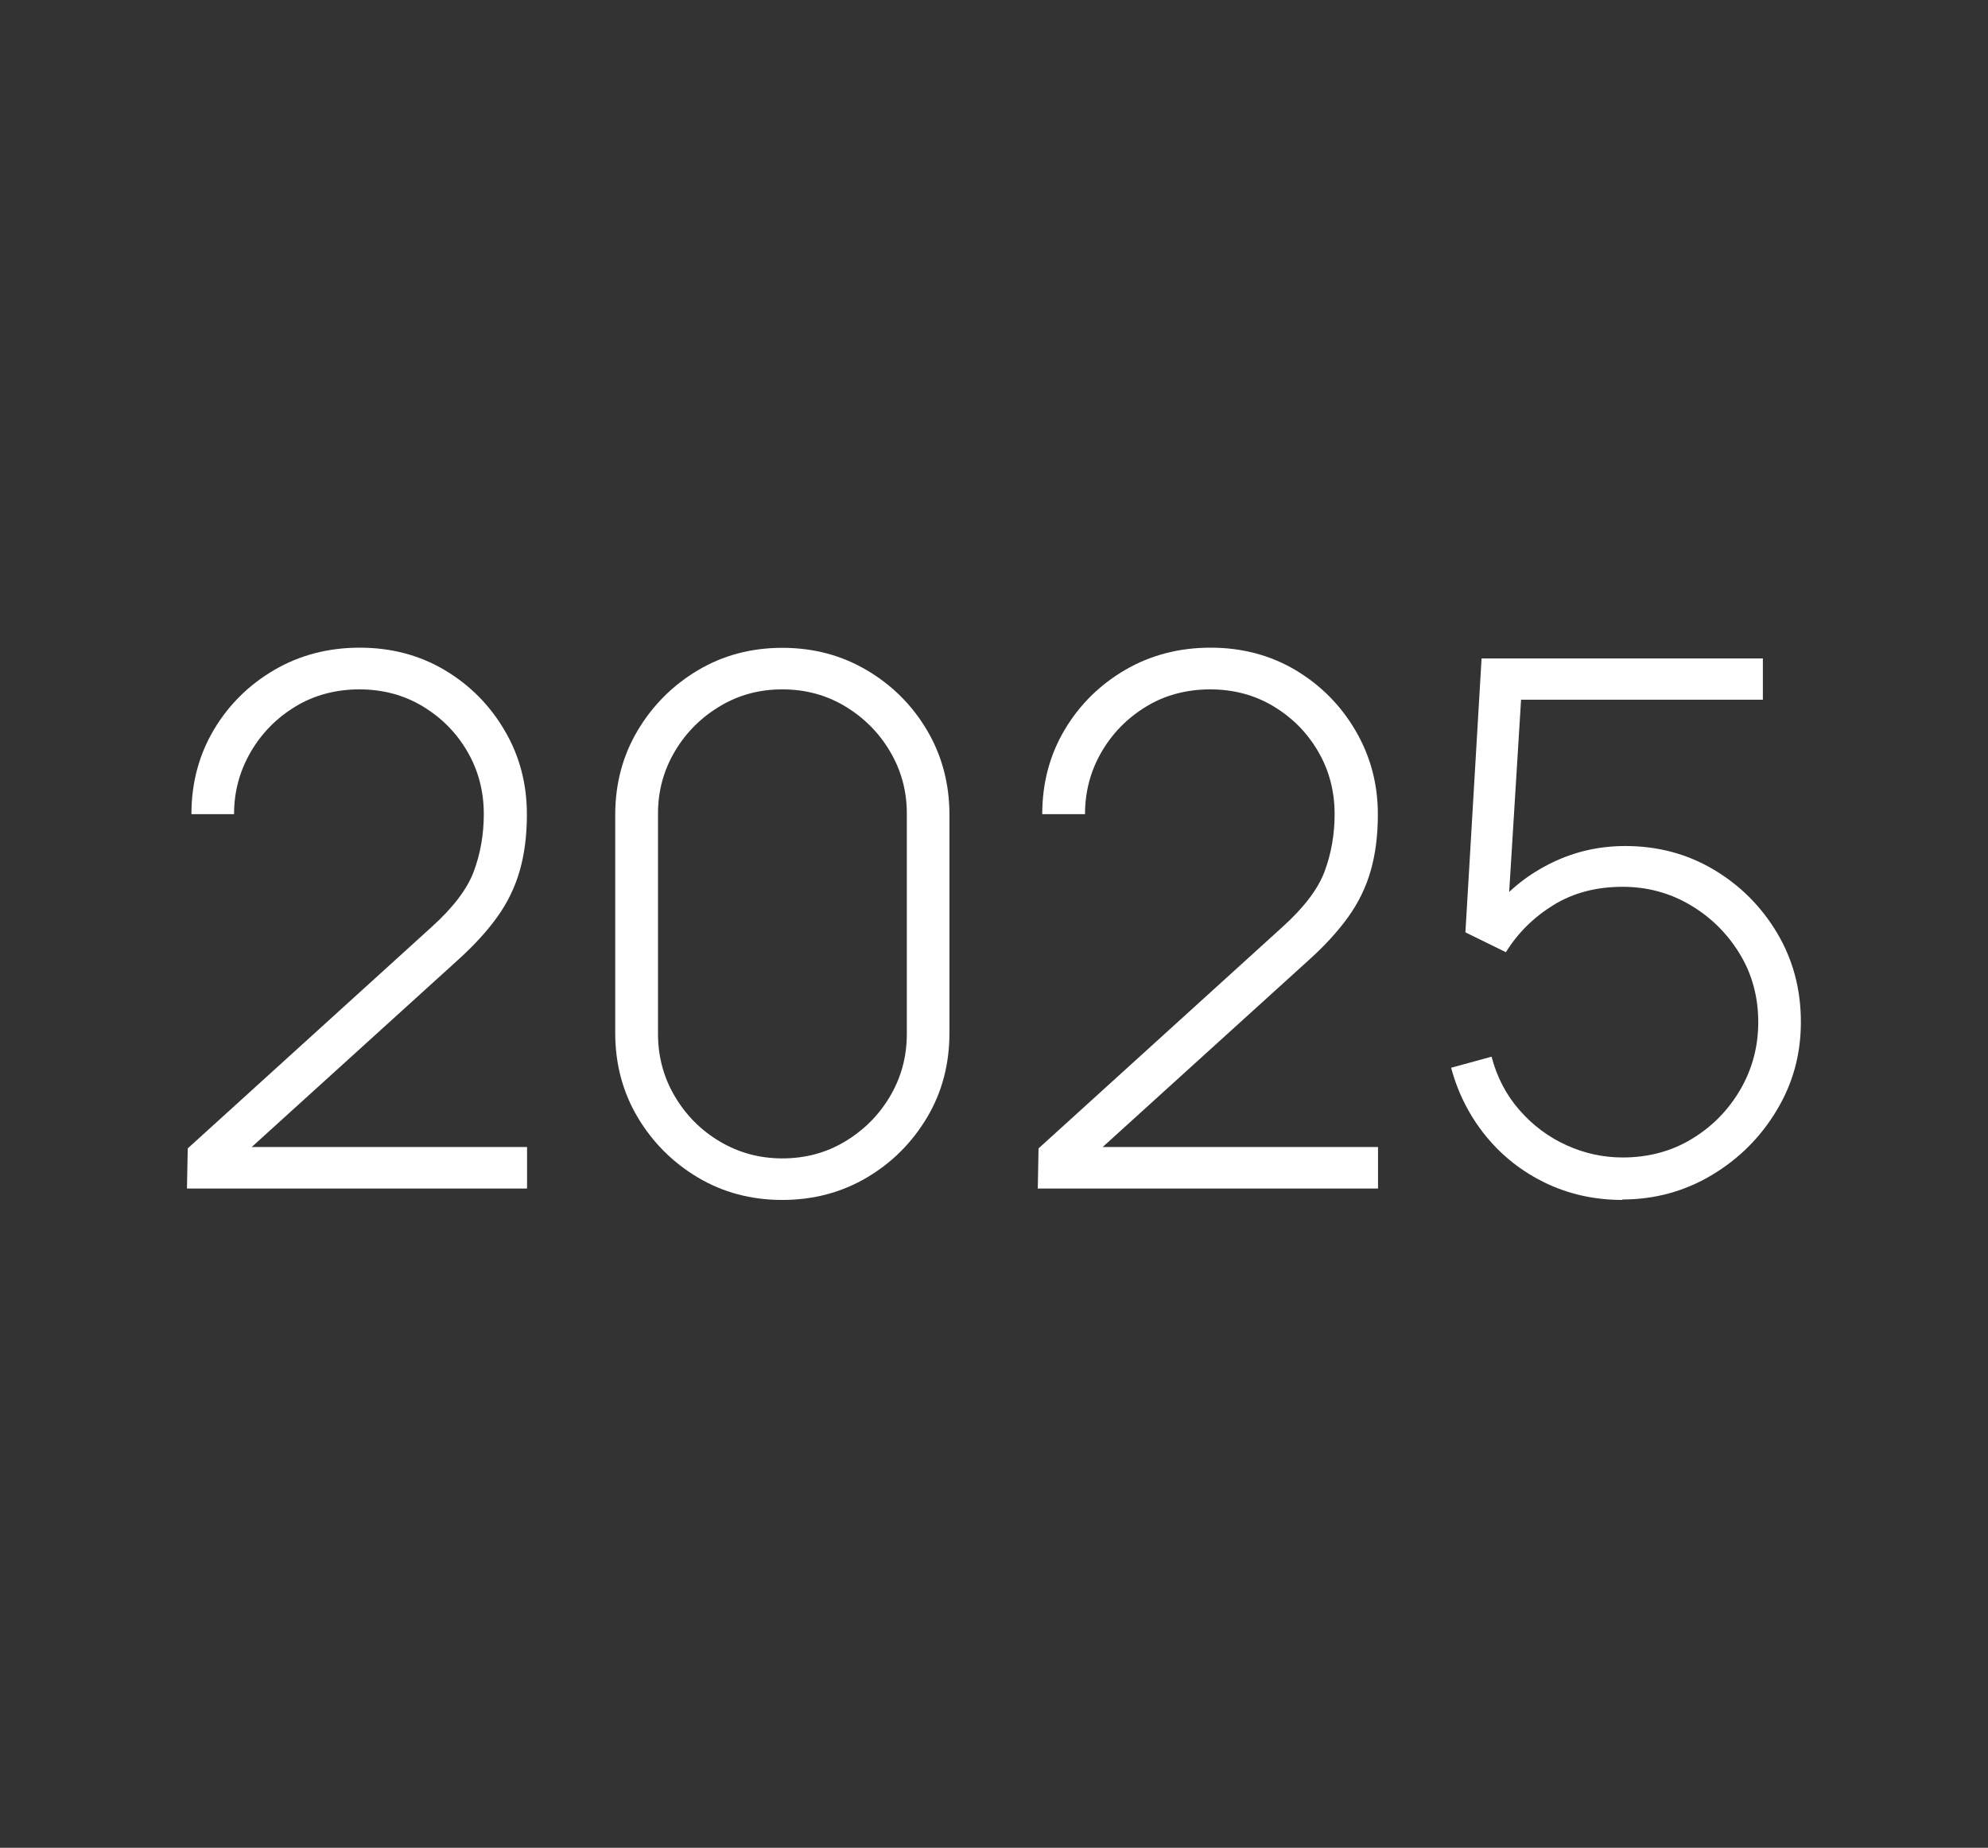
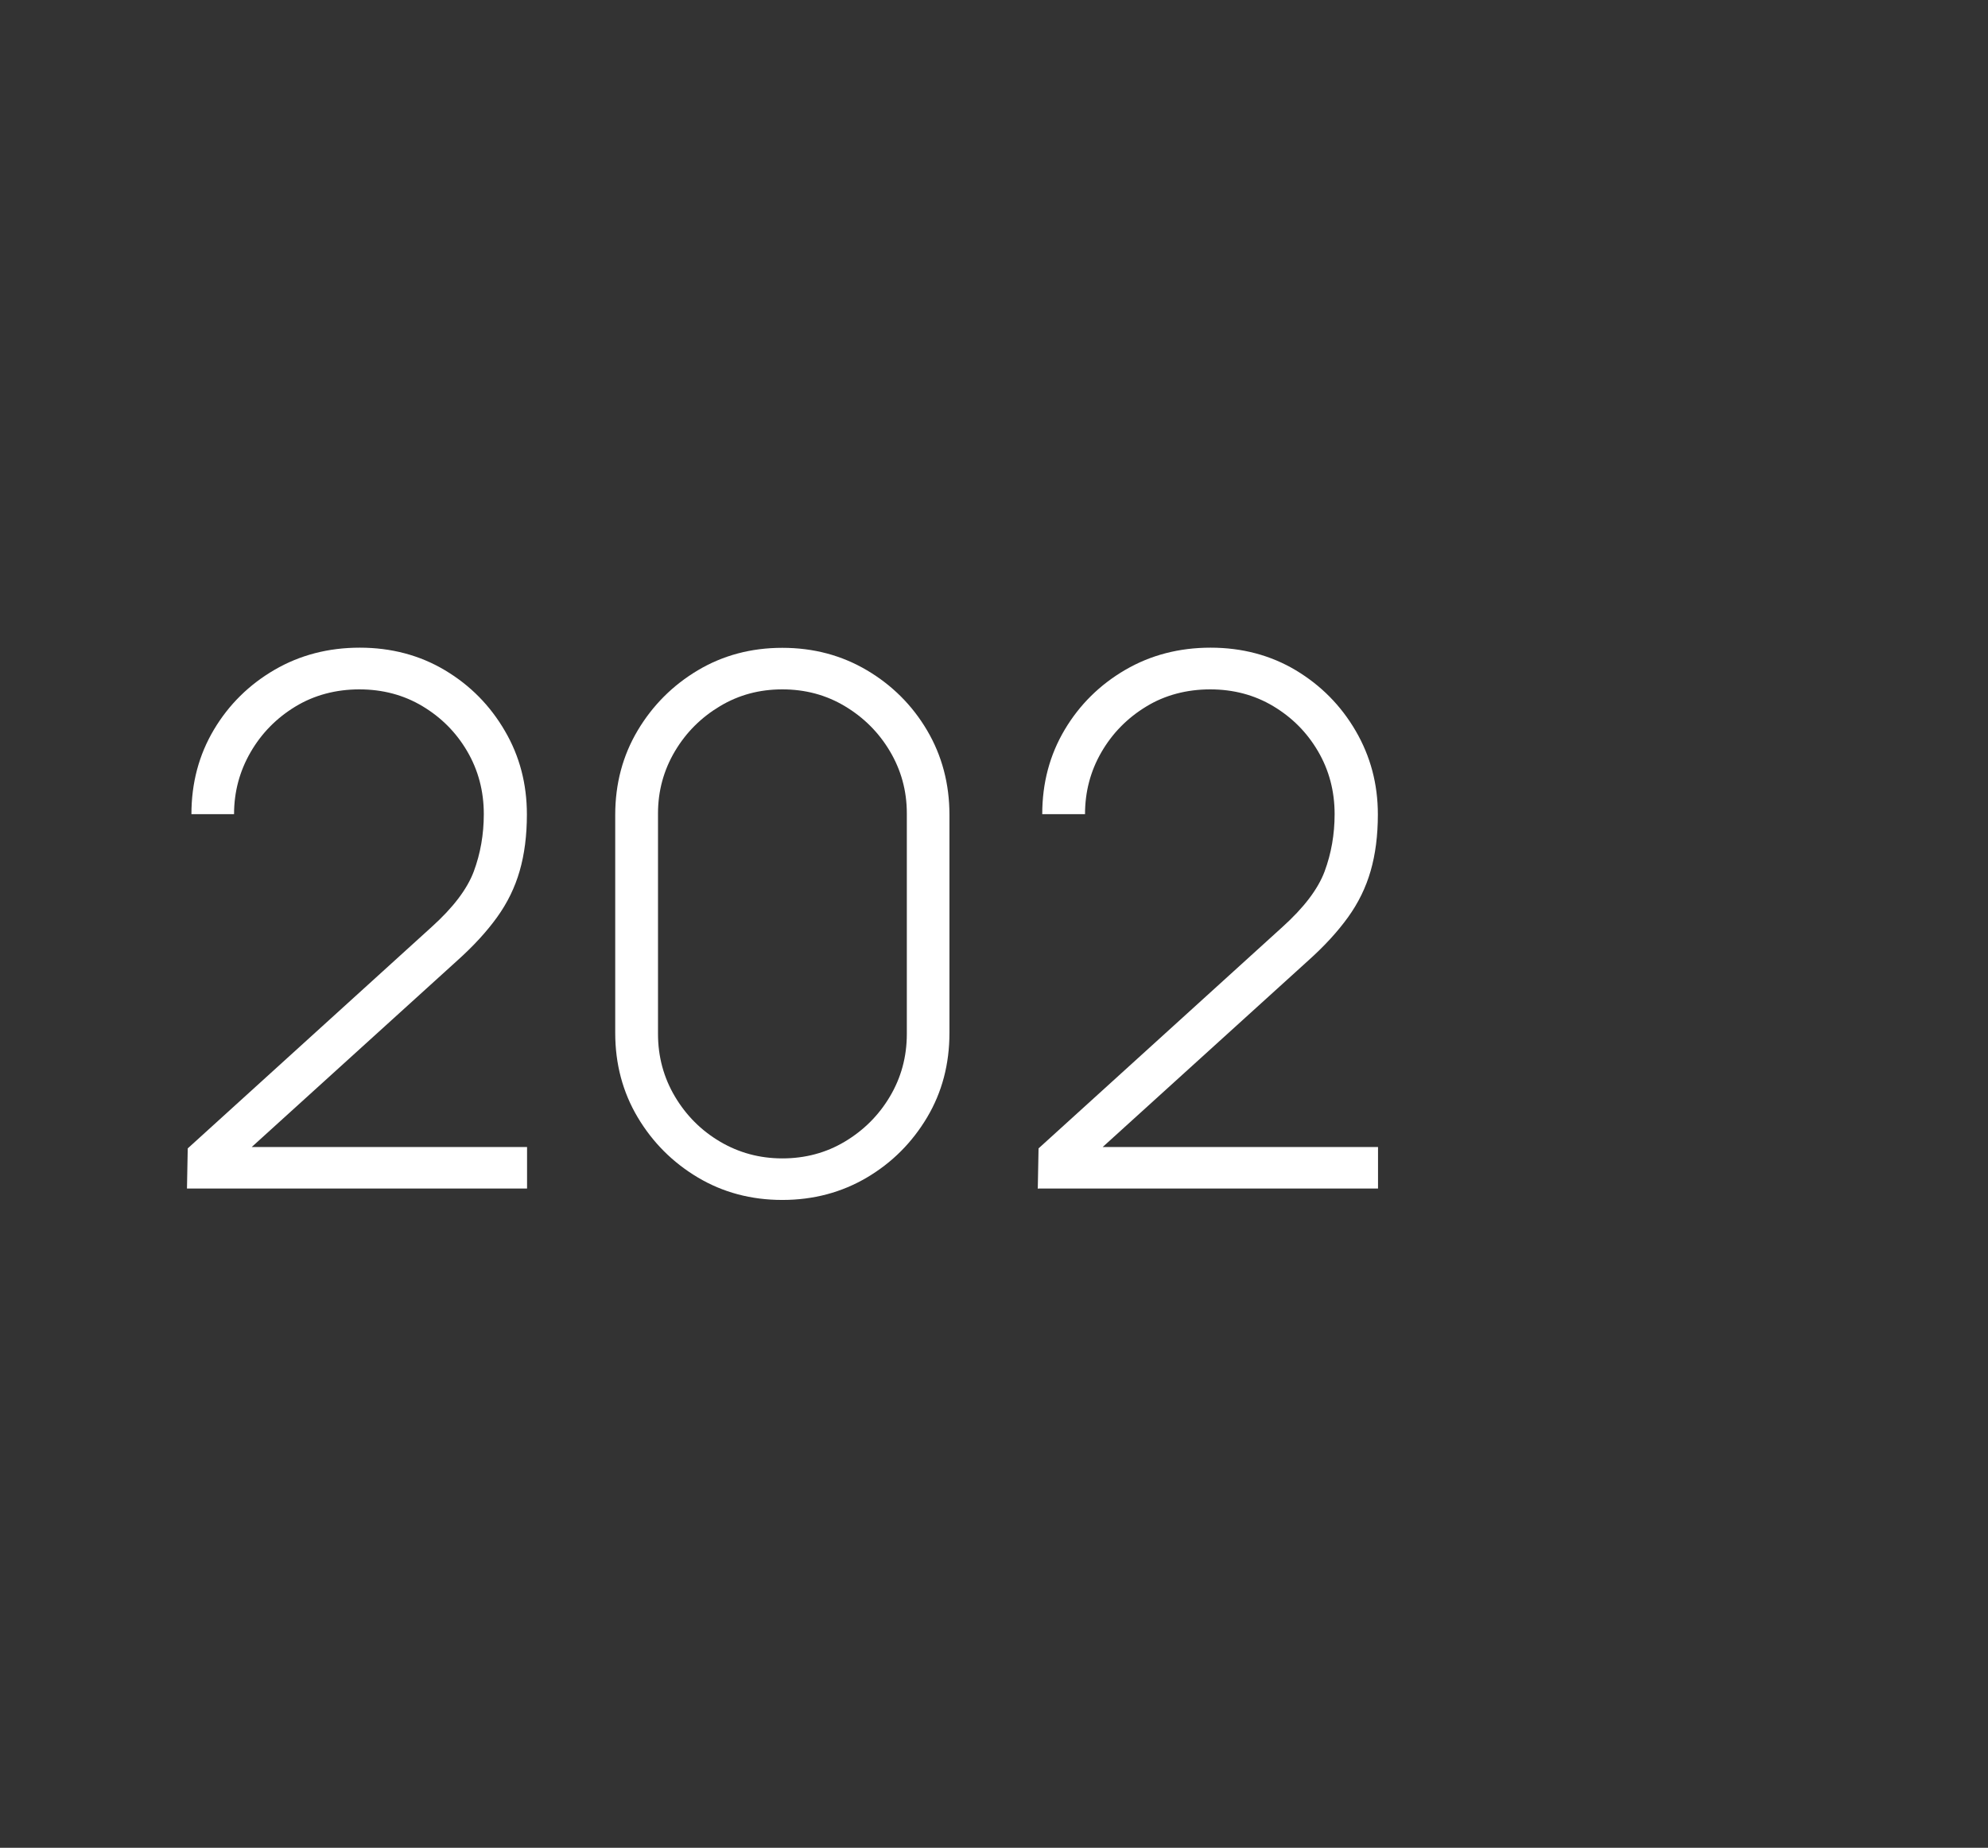
<svg xmlns="http://www.w3.org/2000/svg" id="Layer_1" viewBox="0 0 129.19 120.08">
  <rect x="0" y="0" width="129.19" height="120.08" fill="#333333" stroke="none" />
  <defs>
    <style>      .st0 {        fill: #fff;      }      .st1 {        display: none;      }    </style>
  </defs>
  <g class="st1">
    <g>
      <path class="st0" d="M23.88,77.62v-31.32l-6.51,3.9v-3.16l6.51-3.88h2.78v34.45h-2.78Z" />
      <path class="st0" d="M47.16,42.45c2.14,0,4.08.52,5.84,1.57,1.75,1.04,3.15,2.45,4.19,4.21,1.04,1.76,1.55,3.73,1.55,5.9v12.44c0,2.2-.52,4.19-1.55,5.97-1.04,1.78-2.44,3.19-4.2,4.23s-3.74,1.57-5.95,1.57c-2.04,0-3.92-.48-5.63-1.45s-3.08-2.26-4.1-3.89l2.2-1.6c.78,1.28,1.83,2.3,3.16,3.07,1.32.77,2.78,1.16,4.38,1.16,1.71,0,3.23-.41,4.57-1.24,1.34-.83,2.4-1.92,3.18-3.27.78-1.35,1.17-2.81,1.17-4.39v-8.11l.81.96c-1,1.72-2.36,3.12-4.08,4.2s-3.62,1.61-5.71,1.61-4.02-.51-5.75-1.54-3.1-2.41-4.12-4.14c-1.01-1.73-1.52-3.65-1.52-5.75s.52-4.05,1.57-5.79c1.04-1.74,2.44-3.13,4.2-4.16,1.75-1.04,3.68-1.56,5.79-1.56ZM47.16,45.16c-1.63,0-3.11.39-4.44,1.18-1.33.79-2.39,1.85-3.17,3.18-.78,1.33-1.17,2.81-1.17,4.44s.39,3.11,1.17,4.44,1.84,2.39,3.17,3.17c1.33.78,2.81,1.17,4.44,1.17s3.11-.39,4.44-1.17c1.33-.78,2.39-1.84,3.18-3.17.79-1.33,1.18-2.81,1.18-4.44s-.39-3.11-1.18-4.44c-.79-1.33-1.85-2.39-3.18-3.18-1.33-.79-2.81-1.18-4.44-1.18Z" />
      <path class="st0" d="M66.54,77.62l12.92-31.72h-16.24v-2.73h19.21v2.73l-12.92,31.72h-2.97Z" />
      <path class="st0" d="M101.7,77.62v-6.99h-16.41v-2.7l11.7-24.76h3.09l-11.7,24.76h13.33v-10.41h2.78v10.41h3.95v2.7h-3.95v6.99h-2.78Z" />
    </g>
  </g>
  <g class="st1">
    <g>
      <path class="st0" d="M7.77,77.62v-31.32l-6.51,3.9v-3.16l6.51-3.88h2.77v34.45h-2.77Z" />
      <path class="st0" d="M31.04,42.45c2.14,0,4.08.52,5.84,1.57,1.75,1.04,3.15,2.45,4.19,4.21,1.04,1.76,1.55,3.73,1.55,5.9v12.44c0,2.2-.52,4.19-1.55,5.97s-2.44,3.19-4.2,4.23c-1.76,1.04-3.74,1.57-5.94,1.57-2.04,0-3.92-.48-5.63-1.45-1.71-.96-3.08-2.26-4.1-3.89l2.2-1.6c.78,1.28,1.83,2.3,3.16,3.07,1.32.77,2.78,1.16,4.38,1.16,1.71,0,3.23-.41,4.57-1.24,1.34-.83,2.4-1.92,3.18-3.27.78-1.35,1.17-2.81,1.17-4.39v-8.11l.81.96c-1,1.72-2.37,3.12-4.08,4.2-1.71,1.08-3.62,1.61-5.71,1.61s-4.02-.51-5.75-1.54-3.1-2.41-4.12-4.14c-1.01-1.73-1.52-3.65-1.52-5.75s.52-4.05,1.57-5.79c1.04-1.74,2.44-3.13,4.2-4.16,1.75-1.04,3.68-1.56,5.79-1.56ZM31.04,45.16c-1.63,0-3.11.39-4.44,1.18-1.33.79-2.39,1.85-3.17,3.18-.78,1.33-1.17,2.81-1.17,4.44s.39,3.11,1.17,4.44c.78,1.33,1.84,2.39,3.17,3.17,1.33.78,2.81,1.17,4.44,1.17s3.11-.39,4.44-1.17c1.33-.78,2.39-1.84,3.18-3.17s1.18-2.81,1.18-4.44-.4-3.11-1.18-4.44c-.79-1.33-1.85-2.39-3.18-3.18-1.33-.79-2.81-1.18-4.44-1.18Z" />
      <path class="st0" d="M59.59,78.34c-2.12,0-3.99-.42-5.6-1.26-1.61-.84-2.87-2.02-3.78-3.54-.91-1.52-1.36-3.33-1.36-5.42,0-2.22.54-4.17,1.63-5.85,1.08-1.68,2.76-2.94,5.02-3.77l-.02,1.27c-1.91-.56-3.37-1.6-4.35-3.13s-1.48-3.22-1.48-5.07.43-3.53,1.28-4.89c.85-1.36,2.03-2.41,3.53-3.13,1.5-.73,3.21-1.09,5.14-1.09s3.64.36,5.13,1.09c1.49.73,2.66,1.77,3.52,3.13.85,1.36,1.28,3,1.28,4.89s-.47,3.53-1.41,5.05c-.94,1.52-2.39,2.55-4.35,3.11l-.17-1.2c2.28.8,3.98,2.04,5.1,3.73s1.67,3.64,1.67,5.86c0,2.09-.46,3.9-1.38,5.42s-2.18,2.7-3.8,3.54-3.48,1.26-5.59,1.26ZM59.59,75.64c2.33,0,4.21-.65,5.66-1.94,1.44-1.29,2.16-3.15,2.16-5.57s-.71-4.33-2.14-5.61c-1.43-1.28-3.32-1.93-5.68-1.93s-4.28.64-5.71,1.93c-1.43,1.28-2.14,3.15-2.14,5.61s.73,4.28,2.18,5.57c1.45,1.29,3.34,1.94,5.67,1.94ZM59.59,57.88c2.07,0,3.76-.53,5.05-1.59,1.29-1.06,1.94-2.64,1.94-4.73s-.65-3.66-1.94-4.72c-1.29-1.06-2.97-1.59-5.05-1.59s-3.78.53-5.07,1.59-1.94,2.64-1.94,4.72.65,3.66,1.94,4.73c1.29,1.06,2.98,1.59,5.07,1.59Z" />
      <path class="st0" d="M87.43,78.34c-2.03,0-3.86-.49-5.49-1.46s-2.94-2.28-3.91-3.91-1.46-3.46-1.46-5.49v-14.16c0-2.03.49-3.86,1.46-5.49.97-1.63,2.28-2.94,3.91-3.91s3.46-1.46,5.49-1.46,3.86.49,5.5,1.46c1.64.97,2.95,2.28,3.91,3.91.96,1.64,1.45,3.47,1.45,5.49v14.16c0,2.03-.48,3.86-1.45,5.49-.97,1.63-2.27,2.94-3.91,3.91-1.64.97-3.48,1.46-5.5,1.46ZM87.43,75.64c1.48,0,2.83-.36,4.06-1.09,1.22-.73,2.2-1.7,2.93-2.93.73-1.23,1.1-2.58,1.1-4.07v-14.33c0-1.47-.37-2.81-1.1-4.04-.73-1.23-1.71-2.2-2.93-2.93-1.22-.73-2.57-1.09-4.06-1.09s-2.83.36-4.06,1.09c-1.22.73-2.2,1.7-2.93,2.93-.73,1.23-1.1,2.58-1.1,4.04v14.33c0,1.48.37,2.84,1.1,4.07.73,1.23,1.71,2.21,2.93,2.93,1.22.73,2.57,1.09,4.06,1.09Z" />
-       <path class="st0" d="M114.54,78.29c-2.98,0-5.44-.63-7.38-1.89-1.94-1.26-3.14-3.01-3.6-5.26l2.82-.48c.4,1.53,1.34,2.75,2.82,3.66s3.3,1.36,5.46,1.36,3.84-.45,5.1-1.36,1.89-2.15,1.89-3.73c0-.86-.2-1.57-.59-2.12-.39-.55-1.16-1.06-2.31-1.52-1.15-.46-2.85-1-5.12-1.63-2.39-.64-4.26-1.28-5.61-1.91-1.35-.64-2.3-1.36-2.85-2.18s-.83-1.81-.83-2.99c0-1.42.41-2.67,1.22-3.74.81-1.08,1.95-1.92,3.41-2.52,1.46-.61,3.15-.91,5.06-.91s3.64.31,5.17.94c1.53.63,2.77,1.51,3.71,2.63.94,1.12,1.48,2.43,1.63,3.91l-2.82.53c-.27-1.66-1.11-2.97-2.51-3.94s-3.16-1.46-5.26-1.47c-1.99-.03-3.62.36-4.88,1.18-1.26.82-1.89,1.9-1.89,3.24,0,.77.22,1.42.66,1.95.44.53,1.21,1.02,2.33,1.47,1.12.45,2.7.93,4.74,1.44,2.49.64,4.43,1.29,5.83,1.96,1.4.67,2.38,1.46,2.96,2.36.57.9.86,2.01.86,3.34,0,2.39-.89,4.27-2.67,5.63-1.78,1.36-4.22,2.05-7.33,2.05Z" />
    </g>
  </g>
  <g class="st1">
    <g>
      <path class="st0" d="M19.97,77.62v-31.32l-6.51,3.9v-3.16l6.51-3.88h2.77v34.45h-2.77Z" />
      <path class="st0" d="M43.25,42.45c2.14,0,4.08.52,5.84,1.57,1.75,1.04,3.15,2.45,4.19,4.21,1.04,1.76,1.56,3.73,1.56,5.9v12.44c0,2.2-.52,4.19-1.56,5.97-1.04,1.78-2.44,3.19-4.2,4.23s-3.74,1.57-5.94,1.57c-2.04,0-3.92-.48-5.63-1.45s-3.08-2.26-4.1-3.89l2.2-1.6c.78,1.28,1.83,2.3,3.16,3.07,1.32.77,2.78,1.16,4.38,1.16,1.71,0,3.23-.41,4.57-1.24,1.34-.83,2.4-1.92,3.18-3.27.78-1.35,1.17-2.81,1.17-4.39v-8.11l.81.96c-1,1.72-2.37,3.12-4.08,4.2-1.71,1.08-3.62,1.61-5.71,1.61s-4.02-.51-5.75-1.54-3.1-2.41-4.11-4.14-1.52-3.65-1.52-5.75.52-4.05,1.57-5.79c1.04-1.74,2.44-3.13,4.2-4.16,1.75-1.04,3.68-1.56,5.79-1.56ZM43.25,45.16c-1.63,0-3.11.39-4.44,1.18-1.33.79-2.39,1.85-3.17,3.18-.78,1.33-1.17,2.81-1.17,4.44s.39,3.11,1.17,4.44c.78,1.33,1.84,2.39,3.17,3.17,1.33.78,2.81,1.17,4.44,1.17s3.11-.39,4.44-1.17c1.33-.78,2.39-1.84,3.18-3.17.79-1.33,1.19-2.81,1.19-4.44s-.4-3.11-1.19-4.44c-.79-1.33-1.85-2.39-3.18-3.18-1.33-.79-2.81-1.18-4.44-1.18Z" />
      <path class="st0" d="M72.94,42.45c2.14,0,4.08.52,5.84,1.57,1.75,1.04,3.15,2.45,4.19,4.21,1.04,1.76,1.56,3.73,1.56,5.9v12.44c0,2.2-.52,4.19-1.56,5.97-1.04,1.78-2.44,3.19-4.2,4.23s-3.74,1.57-5.94,1.57c-2.04,0-3.92-.48-5.63-1.45s-3.08-2.26-4.1-3.89l2.2-1.6c.78,1.28,1.83,2.3,3.16,3.07,1.32.77,2.78,1.16,4.38,1.16,1.71,0,3.23-.41,4.57-1.24,1.34-.83,2.4-1.92,3.18-3.27.78-1.35,1.17-2.81,1.17-4.39v-8.11l.81.96c-1,1.72-2.37,3.12-4.08,4.2-1.71,1.08-3.62,1.61-5.71,1.61s-4.02-.51-5.75-1.54-3.1-2.41-4.11-4.14-1.52-3.65-1.52-5.75.52-4.05,1.57-5.79c1.04-1.74,2.44-3.13,4.2-4.16,1.75-1.04,3.68-1.56,5.79-1.56ZM72.94,45.16c-1.63,0-3.11.39-4.44,1.18-1.33.79-2.39,1.85-3.17,3.18-.78,1.33-1.17,2.81-1.17,4.44s.39,3.11,1.17,4.44c.78,1.33,1.84,2.39,3.17,3.17,1.33.78,2.81,1.17,4.44,1.17s3.11-.39,4.44-1.17c1.33-.78,2.39-1.84,3.18-3.17.79-1.33,1.19-2.81,1.19-4.44s-.4-3.11-1.19-4.44c-.79-1.33-1.85-2.39-3.18-3.18-1.33-.79-2.81-1.18-4.44-1.18Z" />
      <path class="st0" d="M90.26,77.62l.05-2.63,15.84-14.38c1.4-1.26,2.32-2.47,2.75-3.62s.65-2.4.65-3.72c0-1.5-.36-2.86-1.08-4.09-.72-1.23-1.69-2.2-2.91-2.93-1.22-.73-2.59-1.09-4.1-1.09s-2.93.37-4.16,1.12c-1.23.75-2.2,1.74-2.91,2.97-.71,1.23-1.07,2.57-1.07,4.02h-2.77c0-2.03.49-3.86,1.46-5.49.97-1.63,2.29-2.93,3.94-3.89,1.65-.96,3.5-1.44,5.54-1.44s3.9.49,5.54,1.47,2.93,2.29,3.89,3.94c.96,1.64,1.43,3.45,1.43,5.43,0,1.37-.15,2.6-.47,3.67s-.8,2.08-1.47,3.01c-.67.93-1.53,1.87-2.58,2.81l-14.95,13.56-.57-1.44h20.05v2.7h-22.08Z" />
    </g>
  </g>
  <g class="st1">
    <g>
      <path class="st0" d="M19.03,77.62v-31.32l-6.51,3.9v-3.16l6.51-3.88h2.77v34.45h-2.77Z" />
      <path class="st0" d="M42.31,42.45c2.14,0,4.08.52,5.84,1.57,1.75,1.04,3.15,2.45,4.19,4.21,1.04,1.76,1.56,3.73,1.56,5.9v12.44c0,2.2-.52,4.19-1.56,5.97-1.04,1.78-2.44,3.19-4.2,4.23s-3.74,1.57-5.94,1.57c-2.04,0-3.92-.48-5.63-1.45s-3.08-2.26-4.1-3.89l2.2-1.6c.78,1.28,1.83,2.3,3.16,3.07,1.32.77,2.78,1.16,4.38,1.16,1.71,0,3.23-.41,4.57-1.24,1.34-.83,2.4-1.92,3.18-3.27.78-1.35,1.17-2.81,1.17-4.39v-8.11l.81.96c-1,1.72-2.37,3.12-4.08,4.2-1.71,1.08-3.62,1.61-5.71,1.61s-4.02-.51-5.75-1.54-3.1-2.41-4.11-4.14-1.52-3.65-1.52-5.75.52-4.05,1.57-5.79c1.04-1.74,2.44-3.13,4.2-4.16,1.75-1.04,3.68-1.56,5.79-1.56ZM42.31,45.16c-1.63,0-3.11.39-4.44,1.18-1.33.79-2.39,1.85-3.17,3.18-.78,1.33-1.17,2.81-1.17,4.44s.39,3.11,1.17,4.44c.78,1.33,1.84,2.39,3.17,3.17,1.33.78,2.81,1.17,4.44,1.17s3.11-.39,4.44-1.17c1.33-.78,2.39-1.84,3.18-3.17.79-1.33,1.19-2.81,1.19-4.44s-.4-3.11-1.19-4.44c-.79-1.33-1.85-2.39-3.18-3.18-1.33-.79-2.81-1.18-4.44-1.18Z" />
      <path class="st0" d="M72,42.45c2.14,0,4.08.52,5.84,1.57,1.75,1.04,3.15,2.45,4.19,4.21,1.04,1.76,1.56,3.73,1.56,5.9v12.44c0,2.2-.52,4.19-1.56,5.97-1.04,1.78-2.44,3.19-4.2,4.23s-3.74,1.57-5.94,1.57c-2.04,0-3.92-.48-5.63-1.45s-3.08-2.26-4.1-3.89l2.2-1.6c.78,1.28,1.83,2.3,3.16,3.07,1.32.77,2.78,1.16,4.38,1.16,1.71,0,3.23-.41,4.57-1.24,1.34-.83,2.4-1.92,3.18-3.27.78-1.35,1.17-2.81,1.17-4.39v-8.11l.81.96c-1,1.72-2.37,3.12-4.08,4.2-1.71,1.08-3.62,1.61-5.71,1.61s-4.02-.51-5.75-1.54-3.1-2.41-4.11-4.14-1.52-3.65-1.52-5.75.52-4.05,1.57-5.79c1.04-1.74,2.44-3.13,4.2-4.16,1.75-1.04,3.68-1.56,5.79-1.56ZM72,45.16c-1.63,0-3.11.39-4.44,1.18-1.33.79-2.39,1.85-3.17,3.18-.78,1.33-1.17,2.81-1.17,4.44s.39,3.11,1.17,4.44c.78,1.33,1.84,2.39,3.17,3.17,1.33.78,2.81,1.17,4.44,1.17s3.11-.39,4.44-1.17c1.33-.78,2.39-1.84,3.18-3.17.79-1.33,1.19-2.81,1.19-4.44s-.4-3.11-1.19-4.44c-.79-1.33-1.85-2.39-3.18-3.18-1.33-.79-2.81-1.18-4.44-1.18Z" />
      <path class="st0" d="M101.69,42.45c2.14,0,4.08.52,5.84,1.57,1.75,1.04,3.15,2.45,4.19,4.21,1.04,1.76,1.56,3.73,1.56,5.9v12.44c0,2.2-.52,4.19-1.56,5.97s-2.44,3.19-4.2,4.23c-1.76,1.04-3.74,1.57-5.95,1.57-2.04,0-3.92-.48-5.63-1.45-1.71-.96-3.08-2.26-4.1-3.89l2.2-1.6c.78,1.28,1.83,2.3,3.16,3.07,1.32.77,2.78,1.16,4.38,1.16,1.71,0,3.23-.41,4.57-1.24,1.34-.83,2.4-1.92,3.18-3.27.78-1.35,1.17-2.81,1.17-4.39v-8.11l.81.96c-1,1.72-2.36,3.12-4.08,4.2-1.71,1.08-3.62,1.61-5.71,1.61s-4.02-.51-5.75-1.54-3.1-2.41-4.11-4.14c-1.01-1.73-1.52-3.65-1.52-5.75s.52-4.05,1.57-5.79c1.04-1.74,2.44-3.13,4.2-4.16,1.75-1.04,3.68-1.56,5.79-1.56ZM101.69,45.16c-1.63,0-3.11.39-4.44,1.18-1.33.79-2.39,1.85-3.17,3.18-.78,1.33-1.17,2.81-1.17,4.44s.39,3.11,1.17,4.44,1.84,2.39,3.17,3.17c1.33.78,2.81,1.17,4.44,1.17s3.11-.39,4.44-1.17c1.33-.78,2.39-1.84,3.18-3.17s1.18-2.81,1.18-4.44-.39-3.11-1.18-4.44c-.79-1.33-1.85-2.39-3.18-3.18-1.33-.79-2.81-1.18-4.44-1.18Z" />
    </g>
  </g>
  <g class="st1">
    <g>
      <path class="st0" d="M9.07,77.62l.05-2.63,15.84-14.38c1.4-1.26,2.32-2.47,2.75-3.62s.65-2.4.65-3.72c0-1.5-.36-2.86-1.08-4.09-.72-1.23-1.69-2.2-2.91-2.93-1.22-.73-2.59-1.09-4.1-1.09s-2.93.37-4.16,1.12c-1.23.75-2.2,1.74-2.91,2.97-.71,1.23-1.07,2.57-1.07,4.02h-2.77c0-2.03.49-3.86,1.46-5.49.97-1.63,2.29-2.93,3.94-3.89,1.65-.96,3.5-1.44,5.54-1.44s3.9.49,5.54,1.47,2.93,2.29,3.89,3.94c.96,1.64,1.43,3.45,1.43,5.43,0,1.37-.15,2.6-.47,3.67s-.8,2.08-1.47,3.01c-.67.93-1.53,1.87-2.58,2.81l-14.95,13.56-.57-1.44h20.05v2.7H9.07Z" />
      <path class="st0" d="M47.75,78.34c-2.03,0-3.86-.49-5.49-1.46s-2.94-2.28-3.91-3.91-1.46-3.46-1.46-5.49v-14.16c0-2.03.49-3.86,1.46-5.49.97-1.63,2.28-2.94,3.91-3.91s3.46-1.46,5.49-1.46,3.86.49,5.5,1.46,2.95,2.28,3.91,3.91c.96,1.64,1.45,3.47,1.45,5.49v14.16c0,2.03-.48,3.86-1.45,5.49s-2.27,2.94-3.91,3.91-3.48,1.46-5.5,1.46ZM47.75,75.64c1.48,0,2.83-.36,4.05-1.09,1.22-.73,2.2-1.7,2.93-2.93.73-1.23,1.1-2.58,1.1-4.07v-14.33c0-1.47-.37-2.81-1.1-4.04-.73-1.23-1.71-2.2-2.93-2.93-1.22-.73-2.57-1.09-4.05-1.09s-2.83.36-4.05,1.09c-1.22.73-2.2,1.7-2.93,2.93-.73,1.23-1.1,2.58-1.1,4.04v14.33c0,1.48.37,2.84,1.1,4.07.73,1.23,1.71,2.21,2.93,2.93,1.22.73,2.57,1.09,4.05,1.09Z" />
      <path class="st0" d="M76.18,78.34c-2.03,0-3.86-.49-5.49-1.46s-2.94-2.28-3.91-3.91-1.46-3.46-1.46-5.49v-14.16c0-2.03.49-3.86,1.46-5.49.97-1.63,2.28-2.94,3.91-3.91s3.46-1.46,5.49-1.46,3.86.49,5.5,1.46,2.95,2.28,3.91,3.91c.96,1.64,1.45,3.47,1.45,5.49v14.16c0,2.03-.48,3.86-1.45,5.49s-2.27,2.94-3.91,3.91-3.48,1.46-5.5,1.46ZM76.18,75.64c1.48,0,2.83-.36,4.05-1.09,1.22-.73,2.2-1.7,2.93-2.93.73-1.23,1.1-2.58,1.1-4.07v-14.33c0-1.47-.37-2.81-1.1-4.04-.73-1.23-1.71-2.2-2.93-2.93-1.22-.73-2.57-1.09-4.05-1.09s-2.83.36-4.05,1.09c-1.22.73-2.2,1.7-2.93,2.93-.73,1.23-1.1,2.58-1.1,4.04v14.33c0,1.48.37,2.84,1.1,4.07.73,1.23,1.71,2.21,2.93,2.93,1.22.73,2.57,1.09,4.05,1.09Z" />
-       <path class="st0" d="M105.15,42.45c2.14,0,4.08.52,5.84,1.57,1.75,1.04,3.15,2.45,4.19,4.21,1.04,1.76,1.55,3.73,1.55,5.9v12.44c0,2.2-.52,4.19-1.55,5.97-1.04,1.78-2.44,3.19-4.2,4.23s-3.74,1.57-5.95,1.57c-2.04,0-3.92-.48-5.63-1.45s-3.08-2.26-4.1-3.89l2.2-1.6c.78,1.28,1.83,2.3,3.16,3.07,1.32.77,2.78,1.16,4.38,1.16,1.71,0,3.23-.41,4.57-1.24,1.34-.83,2.4-1.92,3.18-3.27.78-1.35,1.17-2.81,1.17-4.39v-8.11l.81.96c-1,1.72-2.36,3.12-4.08,4.2s-3.62,1.61-5.71,1.61-4.02-.51-5.75-1.54-3.1-2.41-4.12-4.14c-1.01-1.73-1.52-3.65-1.52-5.75s.52-4.05,1.57-5.79c1.04-1.74,2.44-3.13,4.2-4.16,1.75-1.04,3.68-1.56,5.79-1.56ZM105.15,45.16c-1.63,0-3.11.39-4.44,1.18-1.33.79-2.39,1.85-3.17,3.18-.78,1.33-1.17,2.81-1.17,4.44s.39,3.11,1.17,4.44,1.84,2.39,3.17,3.17c1.33.78,2.81,1.17,4.44,1.17s3.11-.39,4.44-1.17c1.33-.78,2.39-1.84,3.18-3.17.79-1.33,1.18-2.81,1.18-4.44s-.39-3.11-1.18-4.44c-.79-1.33-1.85-2.39-3.18-3.18-1.33-.79-2.81-1.18-4.44-1.18Z" />
    </g>
  </g>
  <g class="st1">
    <g>
      <path class="st0" d="M21.43,77.62l.05-2.63,15.84-14.38c1.4-1.26,2.32-2.47,2.75-3.62.43-1.16.65-2.4.65-3.72,0-1.5-.36-2.86-1.08-4.09-.72-1.23-1.69-2.2-2.91-2.93-1.22-.73-2.59-1.09-4.1-1.09s-2.93.37-4.16,1.12-2.2,1.74-2.91,2.97c-.71,1.23-1.07,2.57-1.07,4.02h-2.77c0-2.03.49-3.86,1.46-5.49.97-1.63,2.29-2.93,3.94-3.89s3.5-1.44,5.54-1.44,3.9.49,5.54,1.47,2.93,2.29,3.89,3.94c.96,1.64,1.43,3.45,1.43,5.43,0,1.37-.16,2.6-.47,3.67-.31,1.08-.8,2.08-1.47,3.01-.67.93-1.53,1.87-2.58,2.81l-14.95,13.56-.57-1.44h20.05v2.7h-22.08Z" />
      <path class="st0" d="M60.11,78.34c-2.03,0-3.86-.49-5.49-1.46s-2.94-2.28-3.91-3.91-1.46-3.46-1.46-5.49v-14.16c0-2.03.49-3.86,1.46-5.49s2.28-2.94,3.91-3.91,3.46-1.46,5.49-1.46,3.86.49,5.5,1.46c1.64.97,2.95,2.28,3.91,3.91s1.45,3.46,1.45,5.49v14.16c0,2.03-.48,3.86-1.45,5.49s-2.27,2.94-3.91,3.91c-1.64.97-3.48,1.46-5.5,1.46ZM60.11,75.64c1.48,0,2.84-.36,4.06-1.09s2.2-1.7,2.93-2.93c.73-1.23,1.1-2.58,1.1-4.07v-14.33c0-1.47-.37-2.81-1.1-4.04-.73-1.23-1.71-2.2-2.93-2.93-1.22-.73-2.57-1.09-4.06-1.09s-2.83.36-4.05,1.09c-1.22.73-2.2,1.7-2.93,2.93-.73,1.23-1.1,2.58-1.1,4.04v14.33c0,1.48.37,2.84,1.1,4.07s1.71,2.21,2.93,2.93,2.57,1.09,4.05,1.09Z" />
      <path class="st0" d="M83.7,77.62v-31.32l-6.51,3.9v-3.16l6.51-3.88h2.78v34.45h-2.78Z" />
      <path class="st0" d="M101.6,77.62v-31.32l-6.51,3.9v-3.16l6.51-3.88h2.78v34.45h-2.78Z" />
    </g>
  </g>
  <g class="st1">
    <g>
-       <path class="st0" d="M15.27,77.62l.05-2.63,15.84-14.38c1.4-1.26,2.32-2.47,2.75-3.62.43-1.16.65-2.4.65-3.72,0-1.5-.36-2.86-1.08-4.09-.72-1.23-1.69-2.2-2.91-2.93-1.22-.73-2.59-1.09-4.1-1.09s-2.93.38-4.16,1.12c-1.23.75-2.2,1.74-2.91,2.97-.71,1.23-1.07,2.57-1.07,4.02h-2.77c0-2.03.49-3.86,1.46-5.49s2.29-2.93,3.94-3.89,3.5-1.44,5.54-1.44,3.9.49,5.54,1.47,2.93,2.29,3.89,3.94c.96,1.64,1.43,3.45,1.43,5.43,0,1.37-.16,2.6-.47,3.67-.31,1.08-.8,2.08-1.47,3.01-.67.93-1.53,1.87-2.58,2.81l-14.95,13.56-.57-1.43h20.05v2.7H15.27Z" />
      <path class="st0" d="M53.95,78.34c-2.03,0-3.86-.49-5.49-1.46s-2.94-2.28-3.91-3.91-1.46-3.46-1.46-5.49v-14.16c0-2.03.49-3.86,1.46-5.49.97-1.63,2.28-2.94,3.91-3.91s3.46-1.46,5.49-1.46,3.86.49,5.5,1.46c1.64.97,2.95,2.28,3.91,3.91.96,1.64,1.45,3.47,1.45,5.49v14.16c0,2.03-.48,3.86-1.45,5.49s-2.27,2.94-3.91,3.91c-1.64.97-3.48,1.46-5.5,1.46ZM53.95,75.64c1.48,0,2.84-.36,4.06-1.09s2.2-1.7,2.93-2.93c.73-1.23,1.1-2.58,1.1-4.07v-14.33c0-1.47-.37-2.82-1.1-4.04-.73-1.23-1.71-2.2-2.93-2.93-1.22-.73-2.57-1.09-4.06-1.09s-2.83.36-4.05,1.09c-1.22.73-2.2,1.7-2.93,2.93-.73,1.23-1.1,2.58-1.1,4.04v14.33c0,1.48.37,2.84,1.1,4.07.73,1.23,1.71,2.21,2.93,2.93s2.57,1.09,4.05,1.09Z" />
      <path class="st0" d="M77.54,77.62v-31.32l-6.51,3.9v-3.16l6.51-3.88h2.78v34.45h-2.78Z" />
-       <path class="st0" d="M88.45,77.62l.05-2.63,15.84-14.38c1.4-1.26,2.32-2.47,2.75-3.62.43-1.16.65-2.4.65-3.72,0-1.5-.36-2.86-1.08-4.09-.72-1.23-1.69-2.2-2.91-2.93-1.22-.73-2.59-1.09-4.1-1.09s-2.94.38-4.16,1.12c-1.23.75-2.2,1.74-2.91,2.97-.71,1.23-1.06,2.57-1.06,4.02h-2.78c0-2.03.49-3.86,1.46-5.49s2.29-2.93,3.94-3.89c1.65-.96,3.5-1.44,5.54-1.44s3.9.49,5.54,1.47c1.63.98,2.93,2.29,3.89,3.94s1.44,3.45,1.44,5.43c0,1.37-.16,2.6-.47,3.67-.31,1.08-.8,2.08-1.47,3.01-.67.93-1.53,1.87-2.58,2.81l-14.95,13.56-.57-1.43h20.05v2.7h-22.08Z" />
    </g>
  </g>
  <g class="st1">
    <g>
      <path class="st0" d="M14.94,77.62l.05-2.63,15.84-14.38c1.4-1.26,2.32-2.47,2.75-3.62s.65-2.4.65-3.72c0-1.5-.36-2.86-1.08-4.09-.72-1.23-1.69-2.21-2.91-2.93-1.22-.73-2.59-1.09-4.1-1.09s-2.93.38-4.16,1.12c-1.23.75-2.2,1.74-2.91,2.97-.71,1.23-1.06,2.57-1.06,4.02h-2.78c0-2.03.49-3.86,1.46-5.49s2.29-2.93,3.94-3.89,3.5-1.44,5.54-1.44,3.9.49,5.54,1.47c1.63.98,2.93,2.29,3.89,3.94s1.44,3.45,1.44,5.43c0,1.37-.16,2.6-.47,3.67s-.8,2.08-1.47,3.01c-.67.93-1.53,1.87-2.58,2.81l-14.95,13.57-.57-1.44h20.05v2.7H14.94Z" />
      <path class="st0" d="M53.63,78.34c-2.03,0-3.86-.49-5.49-1.46s-2.94-2.28-3.91-3.91c-.97-1.63-1.46-3.46-1.46-5.49v-14.16c0-2.03.49-3.86,1.46-5.49s2.28-2.94,3.91-3.91c1.63-.97,3.46-1.46,5.49-1.46s3.86.49,5.5,1.46c1.64.97,2.95,2.28,3.91,3.91.96,1.63,1.45,3.46,1.45,5.49v14.16c0,2.03-.48,3.86-1.45,5.49-.97,1.64-2.27,2.94-3.91,3.91-1.64.97-3.48,1.46-5.5,1.46ZM53.63,75.64c1.48,0,2.83-.36,4.06-1.09,1.22-.73,2.2-1.7,2.93-2.93.73-1.23,1.1-2.58,1.1-4.07v-14.33c0-1.47-.37-2.81-1.1-4.04-.73-1.23-1.71-2.21-2.93-2.93-1.22-.73-2.57-1.09-4.06-1.09s-2.83.36-4.06,1.09c-1.22.73-2.2,1.7-2.93,2.93-.73,1.23-1.1,2.58-1.1,4.04v14.33c0,1.48.37,2.84,1.1,4.07.73,1.23,1.71,2.21,2.93,2.93,1.22.73,2.57,1.09,4.06,1.09Z" />
      <path class="st0" d="M77.22,77.62v-31.32l-6.51,3.9v-3.16l6.51-3.88h2.78v34.45h-2.78Z" />
      <path class="st0" d="M99.25,78.34c-1.8,0-3.46-.37-4.99-1.1-1.52-.73-2.81-1.75-3.88-3.05s-1.81-2.78-2.26-4.44l2.63-.72c.35,1.34.96,2.5,1.82,3.48.86.98,1.87,1.74,3.04,2.27,1.16.54,2.38.8,3.66.8,1.67,0,3.17-.4,4.5-1.21,1.32-.81,2.37-1.87,3.15-3.21.77-1.33,1.16-2.79,1.16-4.37,0-1.66-.41-3.15-1.22-4.47-.81-1.32-1.89-2.38-3.22-3.16-1.33-.78-2.79-1.17-4.37-1.17-1.71,0-3.2.39-4.49,1.18-1.29.79-2.32,1.82-3.1,3.07l-2.63-1.29,1.05-17.8h18.28v2.68h-17.25l1.63-1.51-1.01,16.17-.81-1.15c1-1.23,2.25-2.2,3.73-2.92,1.48-.72,3.07-1.08,4.76-1.08,2.11,0,4.02.51,5.74,1.53s3.1,2.4,4.13,4.13,1.54,3.66,1.54,5.78-.53,4.01-1.58,5.75c-1.05,1.75-2.46,3.15-4.22,4.2-1.76,1.05-3.7,1.58-5.8,1.58Z" />
    </g>
  </g>
  <g class="st1">
    <g>
      <path class="st0" d="M11.45,77.62l.05-2.63,15.84-14.38c1.4-1.26,2.32-2.47,2.75-3.62.43-1.16.65-2.4.65-3.72,0-1.5-.36-2.86-1.08-4.09-.72-1.23-1.69-2.21-2.91-2.93s-2.59-1.09-4.1-1.09-2.93.38-4.16,1.12c-1.23.75-2.2,1.74-2.91,2.97-.71,1.23-1.07,2.57-1.07,4.02h-2.77c0-2.03.49-3.86,1.46-5.49s2.29-2.93,3.94-3.89,3.5-1.44,5.54-1.44,3.9.49,5.54,1.47c1.63.98,2.93,2.29,3.89,3.94.96,1.64,1.43,3.45,1.43,5.43,0,1.37-.16,2.6-.47,3.67-.31,1.08-.8,2.08-1.47,3.01-.67.93-1.53,1.87-2.58,2.81l-14.95,13.57-.57-1.44h20.05v2.7H11.45Z" />
      <path class="st0" d="M50.13,78.34c-2.03,0-3.86-.49-5.49-1.46s-2.94-2.28-3.91-3.91c-.97-1.63-1.46-3.46-1.46-5.49v-14.16c0-2.03.49-3.86,1.46-5.49s2.28-2.94,3.91-3.91c1.63-.97,3.46-1.46,5.49-1.46s3.86.49,5.5,1.46c1.64.97,2.95,2.28,3.91,3.91s1.45,3.46,1.45,5.49v14.16c0,2.03-.48,3.86-1.45,5.49-.96,1.64-2.27,2.94-3.91,3.91-1.64.97-3.48,1.46-5.5,1.46ZM50.13,75.64c1.48,0,2.84-.36,4.06-1.09s2.2-1.7,2.93-2.93c.73-1.23,1.1-2.58,1.1-4.07v-14.33c0-1.47-.37-2.81-1.1-4.04-.73-1.23-1.71-2.21-2.93-2.93s-2.57-1.09-4.06-1.09-2.83.36-4.05,1.09-2.2,1.7-2.93,2.93c-.73,1.23-1.1,2.58-1.1,4.04v14.33c0,1.48.37,2.84,1.1,4.07.73,1.23,1.71,2.21,2.93,2.93s2.57,1.09,4.05,1.09Z" />
      <path class="st0" d="M66.74,77.62l.05-2.63,15.84-14.38c1.4-1.26,2.32-2.47,2.75-3.62.43-1.16.65-2.4.65-3.72,0-1.5-.36-2.86-1.08-4.09-.72-1.23-1.69-2.21-2.91-2.93s-2.59-1.09-4.1-1.09-2.94.38-4.16,1.12c-1.23.75-2.2,1.74-2.91,2.97-.71,1.23-1.06,2.57-1.06,4.02h-2.78c0-2.03.49-3.86,1.46-5.49s2.29-2.93,3.94-3.89c1.65-.96,3.5-1.44,5.54-1.44s3.9.49,5.54,1.47c1.63.98,2.93,2.29,3.89,3.94s1.44,3.45,1.44,5.43c0,1.37-.16,2.6-.47,3.67-.31,1.08-.8,2.08-1.47,3.01-.67.93-1.53,1.87-2.58,2.81l-14.95,13.57-.57-1.44h20.05v2.7h-22.08Z" />
      <path class="st0" d="M103.6,78.32c-1.69,0-3.24-.29-4.64-.87s-2.61-1.42-3.61-2.51c-1-1.09-1.75-2.4-2.22-3.91l2.61-.84c.64,1.82,1.66,3.19,3.06,4.12,1.4.93,3,1.37,4.78,1.34,1.66-.05,3.07-.42,4.25-1.12,1.17-.7,2.07-1.67,2.69-2.92.62-1.24.93-2.71.93-4.4,0-2.55-.73-4.59-2.18-6.11-1.45-1.52-3.38-2.29-5.79-2.29-.64,0-1.33.09-2.08.28-.75.18-1.44.43-2.06.73l-1.48-2.2,13.97-13.21.6,1.48h-17.92v-2.7h19.5v2.73l-12.46,11.92-.05-1.32c2.47-.45,4.68-.27,6.62.51,1.94.79,3.46,2.07,4.57,3.84,1.11,1.77,1.66,3.88,1.66,6.34,0,2.23-.46,4.18-1.38,5.85-.92,1.67-2.18,2.96-3.79,3.89-1.61.92-3.47,1.39-5.57,1.39Z" />
    </g>
  </g>
  <g class="st1">
    <g>
      <path class="st0" d="M10.73,77.62l.05-2.63,15.84-14.38c1.4-1.26,2.32-2.47,2.75-3.62.43-1.16.65-2.4.65-3.72,0-1.5-.36-2.86-1.08-4.09-.72-1.23-1.69-2.2-2.91-2.93-1.22-.73-2.59-1.09-4.1-1.09s-2.93.38-4.16,1.12c-1.23.75-2.2,1.74-2.91,2.97-.71,1.23-1.07,2.57-1.07,4.02h-2.77c0-2.03.49-3.86,1.46-5.49s2.29-2.93,3.94-3.89,3.5-1.44,5.54-1.44,3.9.49,5.54,1.47,2.93,2.29,3.89,3.94c.96,1.64,1.43,3.45,1.43,5.43,0,1.37-.16,2.6-.47,3.67-.31,1.08-.8,2.08-1.47,3.01-.67.93-1.53,1.87-2.58,2.81l-14.95,13.56-.57-1.43h20.05v2.7H10.73Z" />
      <path class="st0" d="M49.42,78.34c-2.03,0-3.86-.49-5.49-1.46s-2.94-2.28-3.91-3.91-1.46-3.46-1.46-5.49v-14.16c0-2.03.49-3.86,1.46-5.49.97-1.63,2.28-2.94,3.91-3.91s3.46-1.46,5.49-1.46,3.86.49,5.5,1.46c1.64.97,2.95,2.28,3.91,3.91.96,1.64,1.45,3.47,1.45,5.49v14.16c0,2.03-.48,3.86-1.45,5.49s-2.27,2.94-3.91,3.91c-1.64.97-3.48,1.46-5.5,1.46ZM49.42,75.64c1.48,0,2.84-.36,4.06-1.09s2.2-1.7,2.93-2.93c.73-1.23,1.1-2.58,1.1-4.07v-14.33c0-1.47-.37-2.82-1.1-4.04-.73-1.23-1.71-2.2-2.93-2.93-1.22-.73-2.57-1.09-4.06-1.09s-2.83.36-4.05,1.09c-1.22.73-2.2,1.7-2.93,2.93-.73,1.23-1.1,2.58-1.1,4.04v14.33c0,1.48.37,2.84,1.1,4.07.73,1.23,1.71,2.21,2.93,2.93s2.57,1.09,4.05,1.09Z" />
      <path class="st0" d="M66.02,77.62l.05-2.63,15.84-14.38c1.4-1.26,2.32-2.47,2.75-3.62.43-1.16.65-2.4.65-3.72,0-1.5-.36-2.86-1.08-4.09-.72-1.23-1.69-2.2-2.91-2.93-1.22-.73-2.59-1.09-4.1-1.09s-2.94.38-4.16,1.12c-1.23.75-2.2,1.74-2.91,2.97-.71,1.23-1.06,2.57-1.06,4.02h-2.78c0-2.03.49-3.86,1.46-5.49s2.29-2.93,3.94-3.89c1.65-.96,3.5-1.44,5.54-1.44s3.9.49,5.54,1.47c1.63.98,2.93,2.29,3.89,3.94s1.44,3.45,1.44,5.43c0,1.37-.16,2.6-.47,3.67-.31,1.08-.8,2.08-1.47,3.01-.67.93-1.53,1.87-2.58,2.81l-14.95,13.56-.57-1.43h20.05v2.7h-22.08Z" />
      <path class="st0" d="M108.34,77.62v-6.99h-16.41v-2.7l11.7-24.76h3.09l-11.7,24.76h13.33v-10.41h2.78v10.41h3.95v2.7h-3.95v6.99h-2.78Z" />
    </g>
  </g>
  <g>
    <path class="st0" d="M12.15,77.26l.05-2.63,15.84-14.38c1.4-1.26,2.32-2.47,2.75-3.62.43-1.16.65-2.4.65-3.72,0-1.5-.36-2.86-1.08-4.09-.72-1.23-1.69-2.2-2.91-2.93-1.22-.73-2.59-1.09-4.1-1.09s-2.93.37-4.16,1.12-2.2,1.74-2.91,2.97c-.71,1.23-1.07,2.57-1.07,4.02h-2.77c0-2.03.49-3.86,1.46-5.49.97-1.63,2.29-2.93,3.94-3.89s3.5-1.44,5.54-1.44,3.9.49,5.54,1.47,2.93,2.29,3.89,3.94c.96,1.64,1.43,3.45,1.43,5.43,0,1.37-.16,2.6-.47,3.67-.31,1.08-.8,2.08-1.47,3.01-.67.93-1.53,1.87-2.58,2.81l-14.95,13.56-.57-1.44h20.05v2.7H12.15Z" />
    <path class="st0" d="M50.84,77.98c-2.03,0-3.86-.49-5.49-1.46s-2.94-2.28-3.91-3.91-1.46-3.46-1.46-5.49v-14.16c0-2.03.49-3.86,1.46-5.49s2.28-2.94,3.91-3.91,3.46-1.46,5.49-1.46,3.86.49,5.5,1.46c1.64.97,2.95,2.28,3.91,3.91s1.45,3.46,1.45,5.49v14.16c0,2.03-.48,3.86-1.45,5.49s-2.27,2.94-3.91,3.91c-1.64.97-3.48,1.46-5.5,1.46ZM50.84,75.28c1.48,0,2.84-.36,4.06-1.09s2.2-1.7,2.93-2.93c.73-1.23,1.1-2.58,1.1-4.07v-14.33c0-1.47-.37-2.81-1.1-4.04-.73-1.23-1.71-2.2-2.93-2.93-1.22-.73-2.57-1.09-4.06-1.09s-2.83.36-4.05,1.09c-1.22.73-2.2,1.7-2.93,2.93-.73,1.23-1.1,2.58-1.1,4.04v14.33c0,1.48.37,2.84,1.1,4.07s1.71,2.21,2.93,2.93,2.57,1.09,4.05,1.09Z" />
    <path class="st0" d="M67.44,77.26l.05-2.63,15.84-14.38c1.4-1.26,2.32-2.47,2.75-3.62.43-1.16.65-2.4.65-3.72,0-1.5-.36-2.86-1.08-4.09-.72-1.23-1.69-2.2-2.91-2.93-1.22-.73-2.59-1.09-4.1-1.09s-2.94.37-4.16,1.12c-1.23.75-2.2,1.74-2.91,2.97-.71,1.23-1.06,2.57-1.06,4.02h-2.78c0-2.03.49-3.86,1.46-5.49.97-1.63,2.29-2.93,3.94-3.89,1.65-.96,3.5-1.44,5.54-1.44s3.9.49,5.54,1.47c1.63.98,2.93,2.29,3.89,3.94s1.44,3.45,1.44,5.43c0,1.37-.16,2.6-.47,3.67-.31,1.08-.8,2.08-1.47,3.01-.67.93-1.53,1.87-2.58,2.81l-14.95,13.56-.57-1.44h20.05v2.7h-22.08Z" />
-     <path class="st0" d="M105.43,77.98c-1.8,0-3.47-.37-4.99-1.1s-2.82-1.75-3.88-3.05-1.81-2.78-2.26-4.44l2.63-.72c.35,1.34.96,2.5,1.82,3.48.86.98,1.87,1.74,3.04,2.27,1.16.53,2.38.8,3.66.8,1.67,0,3.17-.4,4.5-1.21,1.32-.8,2.37-1.87,3.15-3.21.77-1.33,1.16-2.79,1.16-4.37,0-1.66-.41-3.15-1.22-4.47-.81-1.32-1.89-2.38-3.22-3.16-1.33-.78-2.79-1.17-4.37-1.17-1.71,0-3.2.39-4.49,1.18-1.28.79-2.32,1.81-3.1,3.07l-2.63-1.29,1.05-17.8h18.28v2.68h-17.25l1.63-1.51-1,16.17-.81-1.15c1-1.23,2.25-2.2,3.73-2.92,1.48-.72,3.07-1.08,4.76-1.08,2.11,0,4.02.51,5.74,1.53,1.72,1.02,3.1,2.4,4.13,4.13,1.03,1.73,1.54,3.66,1.54,5.78s-.53,4.01-1.58,5.75c-1.05,1.75-2.46,3.15-4.22,4.2-1.76,1.05-3.7,1.58-5.8,1.58Z" />
  </g>
</svg>